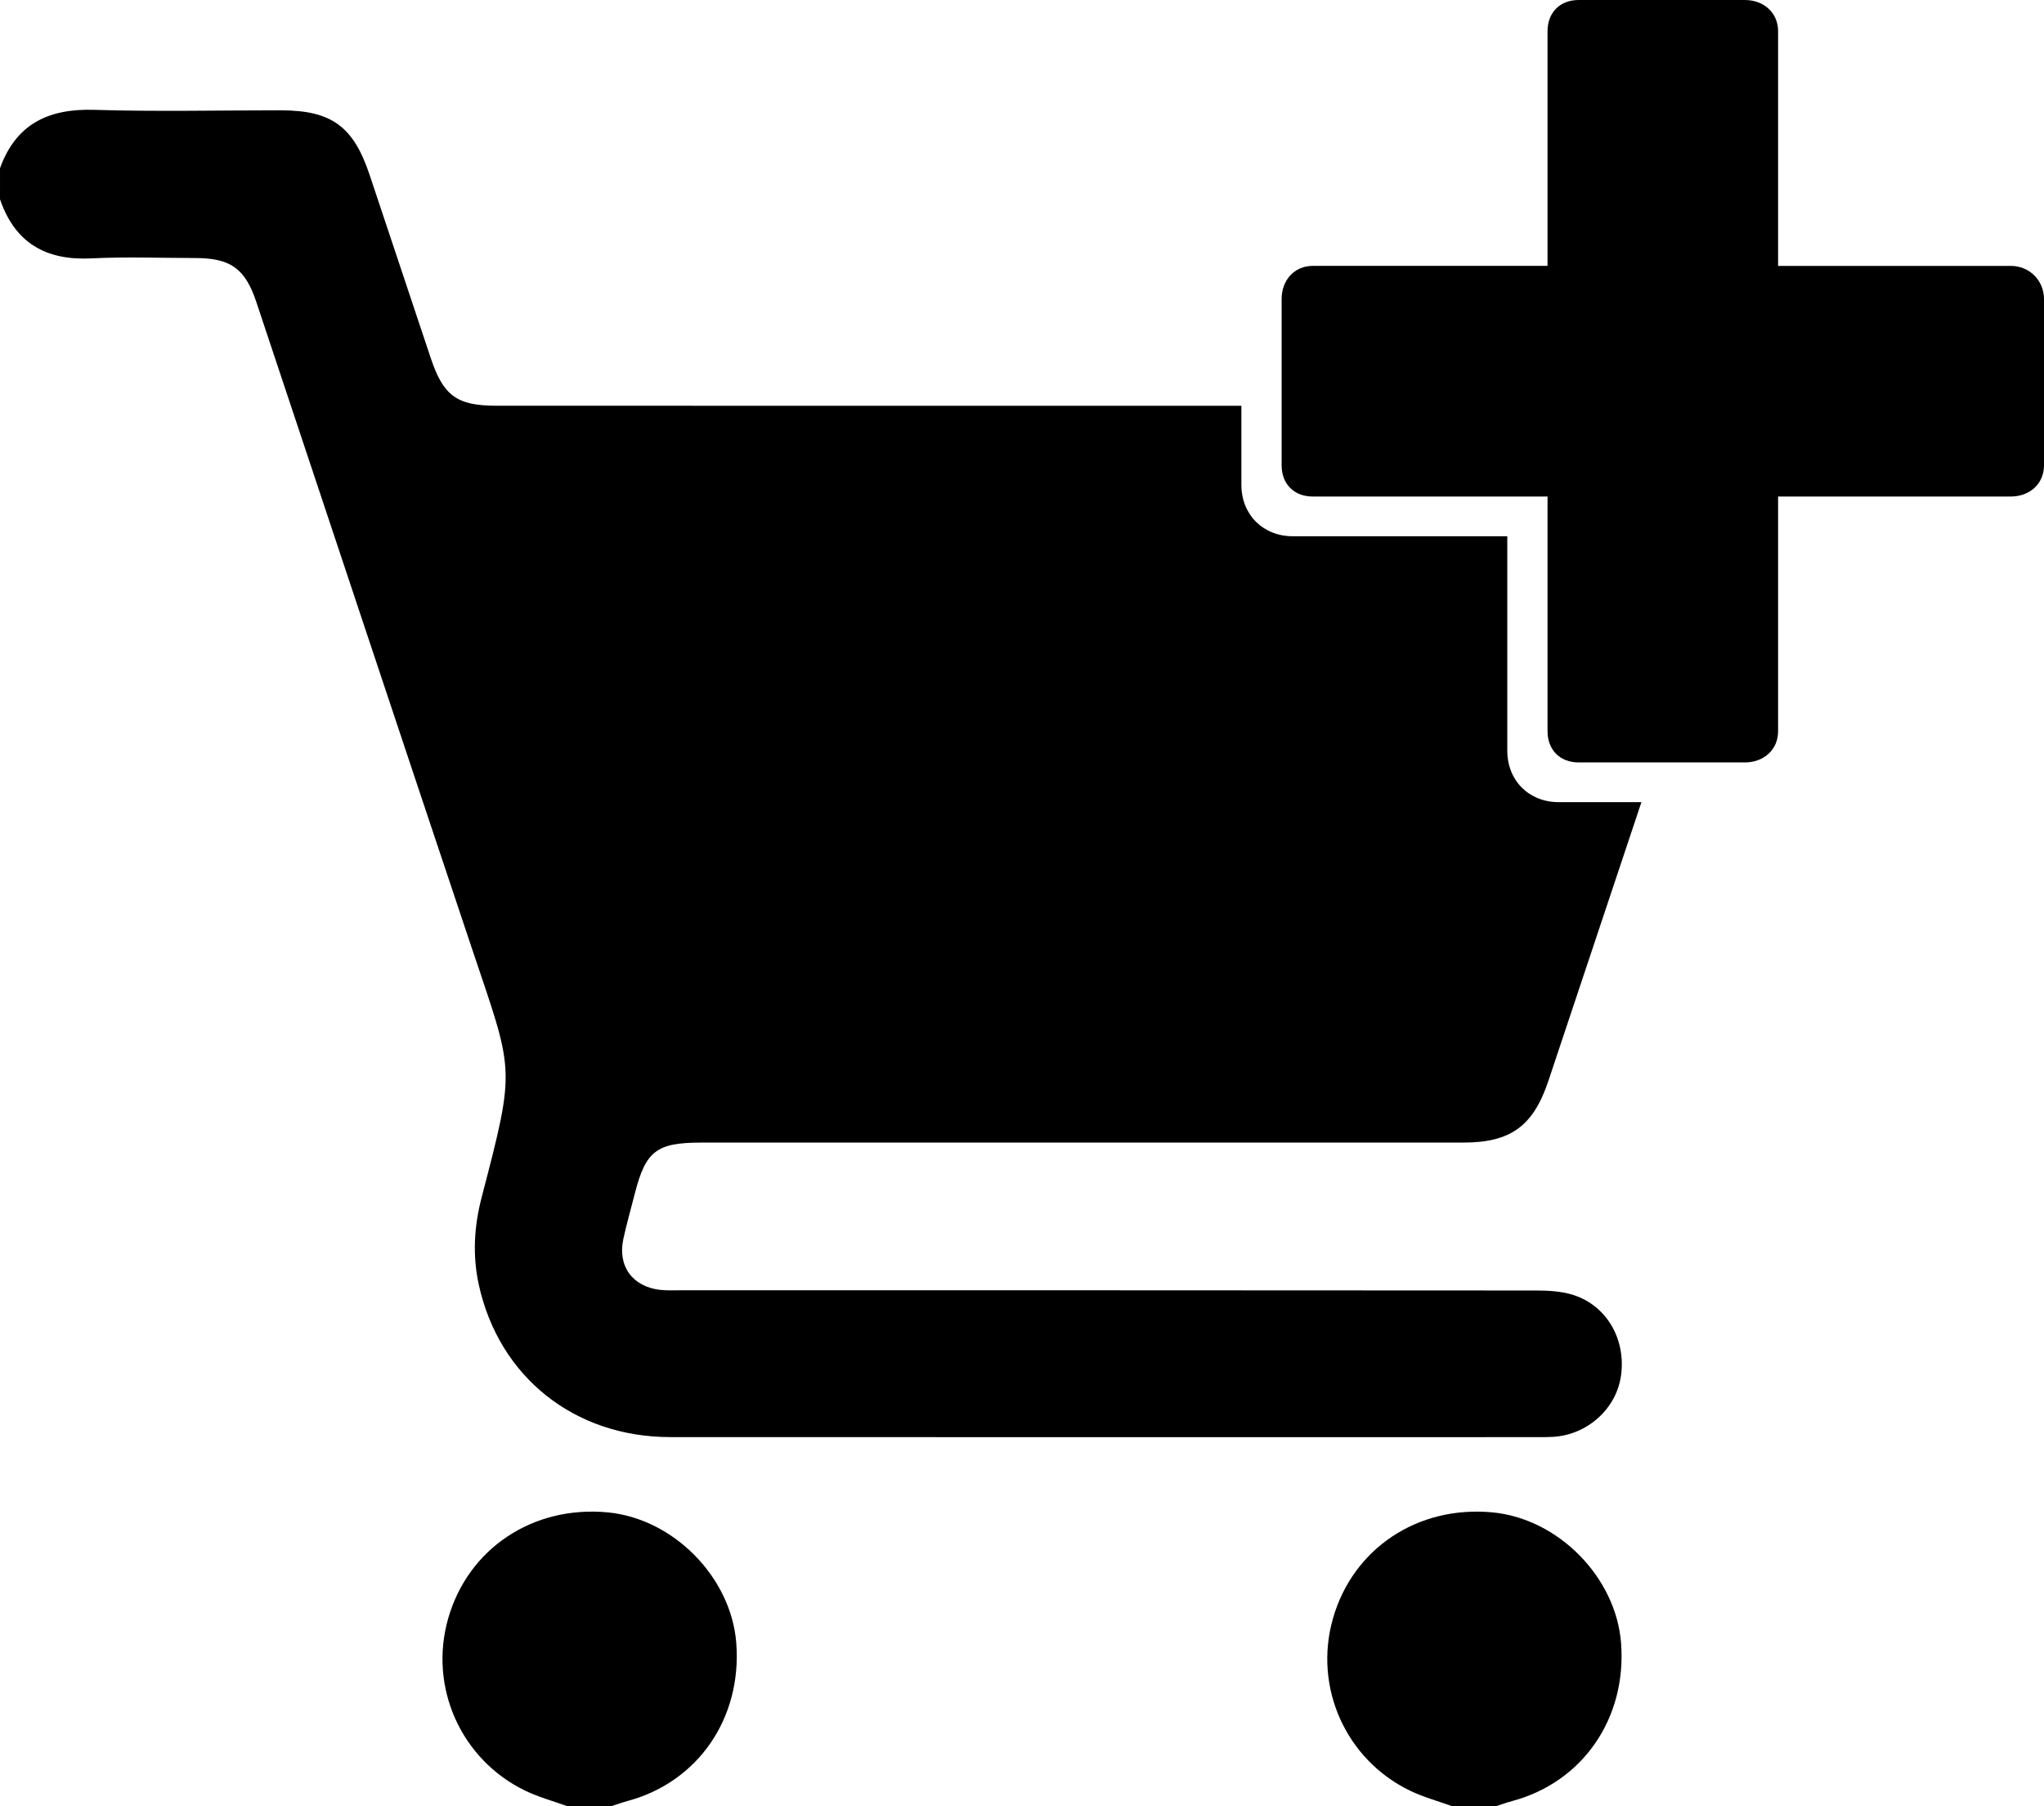
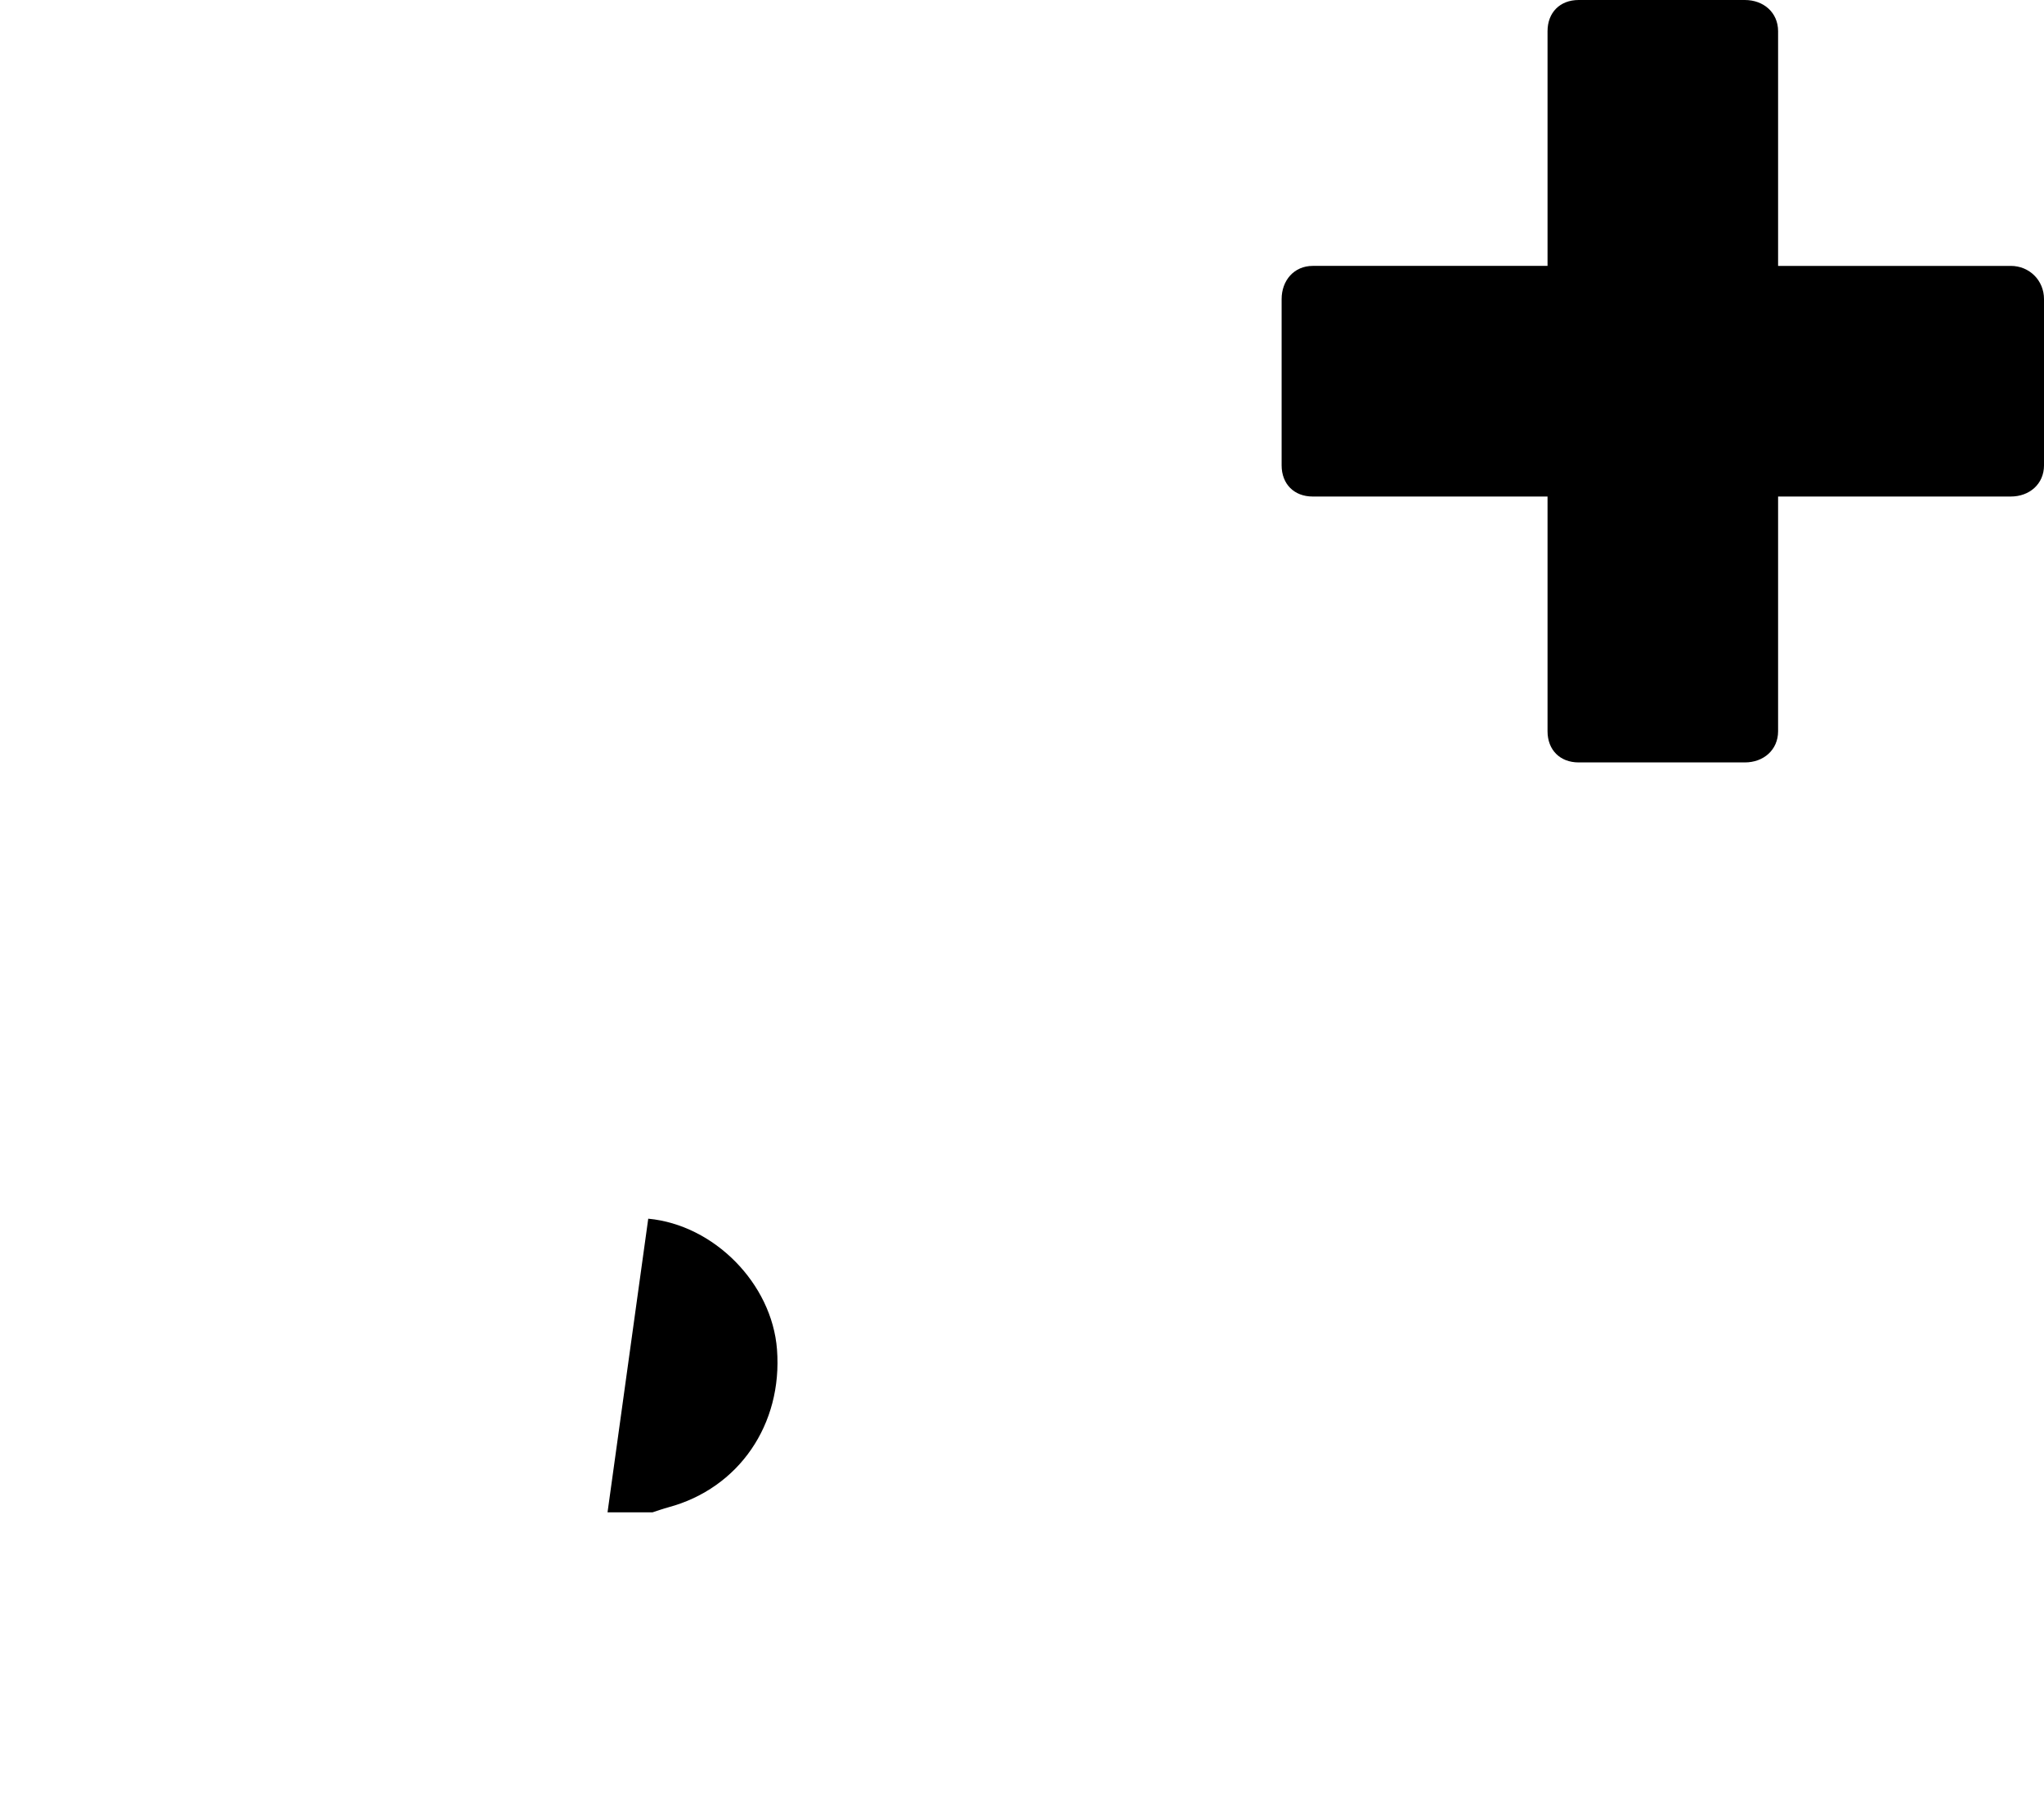
<svg xmlns="http://www.w3.org/2000/svg" id="b" data-name="Layer 2" width="442.79" height="391.252" viewBox="0 0 442.79 391.252">
  <defs>
    <style>
      .d {
        fill: #000;
        stroke-width: 0px;
      }
    </style>
  </defs>
  <g id="c" data-name="Layer 1">
    <g>
      <path class="d" d="M435.59,57.604h-50.403V6.761c0-4.049-3.151-6.761-7.201-6.761h-36.002c-4.049,0-6.742,2.712-6.742,6.761v50.843h-50.862c-4.049,0-6.742,3.151-6.742,7.201v36.002c0,4.049,2.693,6.761,6.742,6.761h50.862v50.843c0,4.049,2.693,6.761,6.742,6.761h36.002c4.049,0,7.201-2.712,7.201-6.761v-50.843h50.403c4.049,0,7.201-2.712,7.201-6.761v-36.002c0-4.049-3.151-7.201-7.201-7.201Z" />
-       <path class="d" d="M137.511,258.606c2.36-9.257,4.716-11.075,14.36-11.075,55.028,0,110.057.002,165.085-.002,10.322,0,15.197-3.56,18.49-13.429,6.709-20.109,13.424-40.215,20.133-60.324h-17.928c-6.448,0-11.129-4.689-11.129-11.148v-46.457h-46.475c-6.448,0-11.128-4.688-11.128-11.147v-17.11c-53.786-.005-107.571-.012-161.357-.015-8.562,0-11.505-2.13-14.239-10.298-4.426-13.225-8.841-26.454-13.245-39.687-3.505-10.532-8.255-14.007-19.253-14.012-13.476-.007-26.962.308-40.426-.105-9.894-.303-16.928,3.05-20.398,12.641v6.737c3.243,9.48,9.96,13.302,19.826,12.801,7.468-.38,14.97-.082,22.457-.073,7.663.009,10.822,2.262,13.242,9.519,15.52,46.541,30.982,93.101,46.561,139.622,9.245,27.608,9.76,25.512,2.245,54.374-1.626,6.243-1.999,12.552-.614,18.89,4.36,19.957,20.679,33.012,41.452,33.023,62.765.033,125.529.012,188.294.01.998,0,1.998-.003,2.993-.063,7.403-.442,13.645-6.046,14.684-13.165,1.139-7.806-2.939-15.136-10.206-17.536-2.647-.874-5.632-1.003-8.463-1.005-61.642-.053-123.283-.04-184.925-.044-1.497,0-3.006.075-4.488-.087-6.034-.657-9.315-5.157-8.02-11.055.721-3.283,1.641-6.522,2.471-9.781Z" />
-       <path class="d" d="M131.609,327.634c-16.18-1.513-30.204,7.832-34.528,23.007-4.229,14.84,2.745,30.545,16.714,37.296,2.863,1.384,5.989,2.225,8.994,3.316h9.733c1.16-.37,2.308-.787,3.483-1.104,15.232-4.115,24.738-17.943,23.495-34.197-1.091-14.26-13.623-26.984-27.891-28.318Z" />
-       <path class="d" d="M323.28,327.634c-16.18-1.513-30.204,7.832-34.528,23.007-4.229,14.84,2.745,30.545,16.714,37.296,2.863,1.384,5.989,2.225,8.994,3.316h9.733c1.16-.37,2.308-.787,3.483-1.104,15.233-4.116,24.738-17.942,23.495-34.197-1.091-14.26-13.623-26.984-27.891-28.318Z" />
+       <path class="d" d="M131.609,327.634h9.733c1.16-.37,2.308-.787,3.483-1.104,15.232-4.115,24.738-17.943,23.495-34.197-1.091-14.26-13.623-26.984-27.891-28.318Z" />
    </g>
  </g>
</svg>